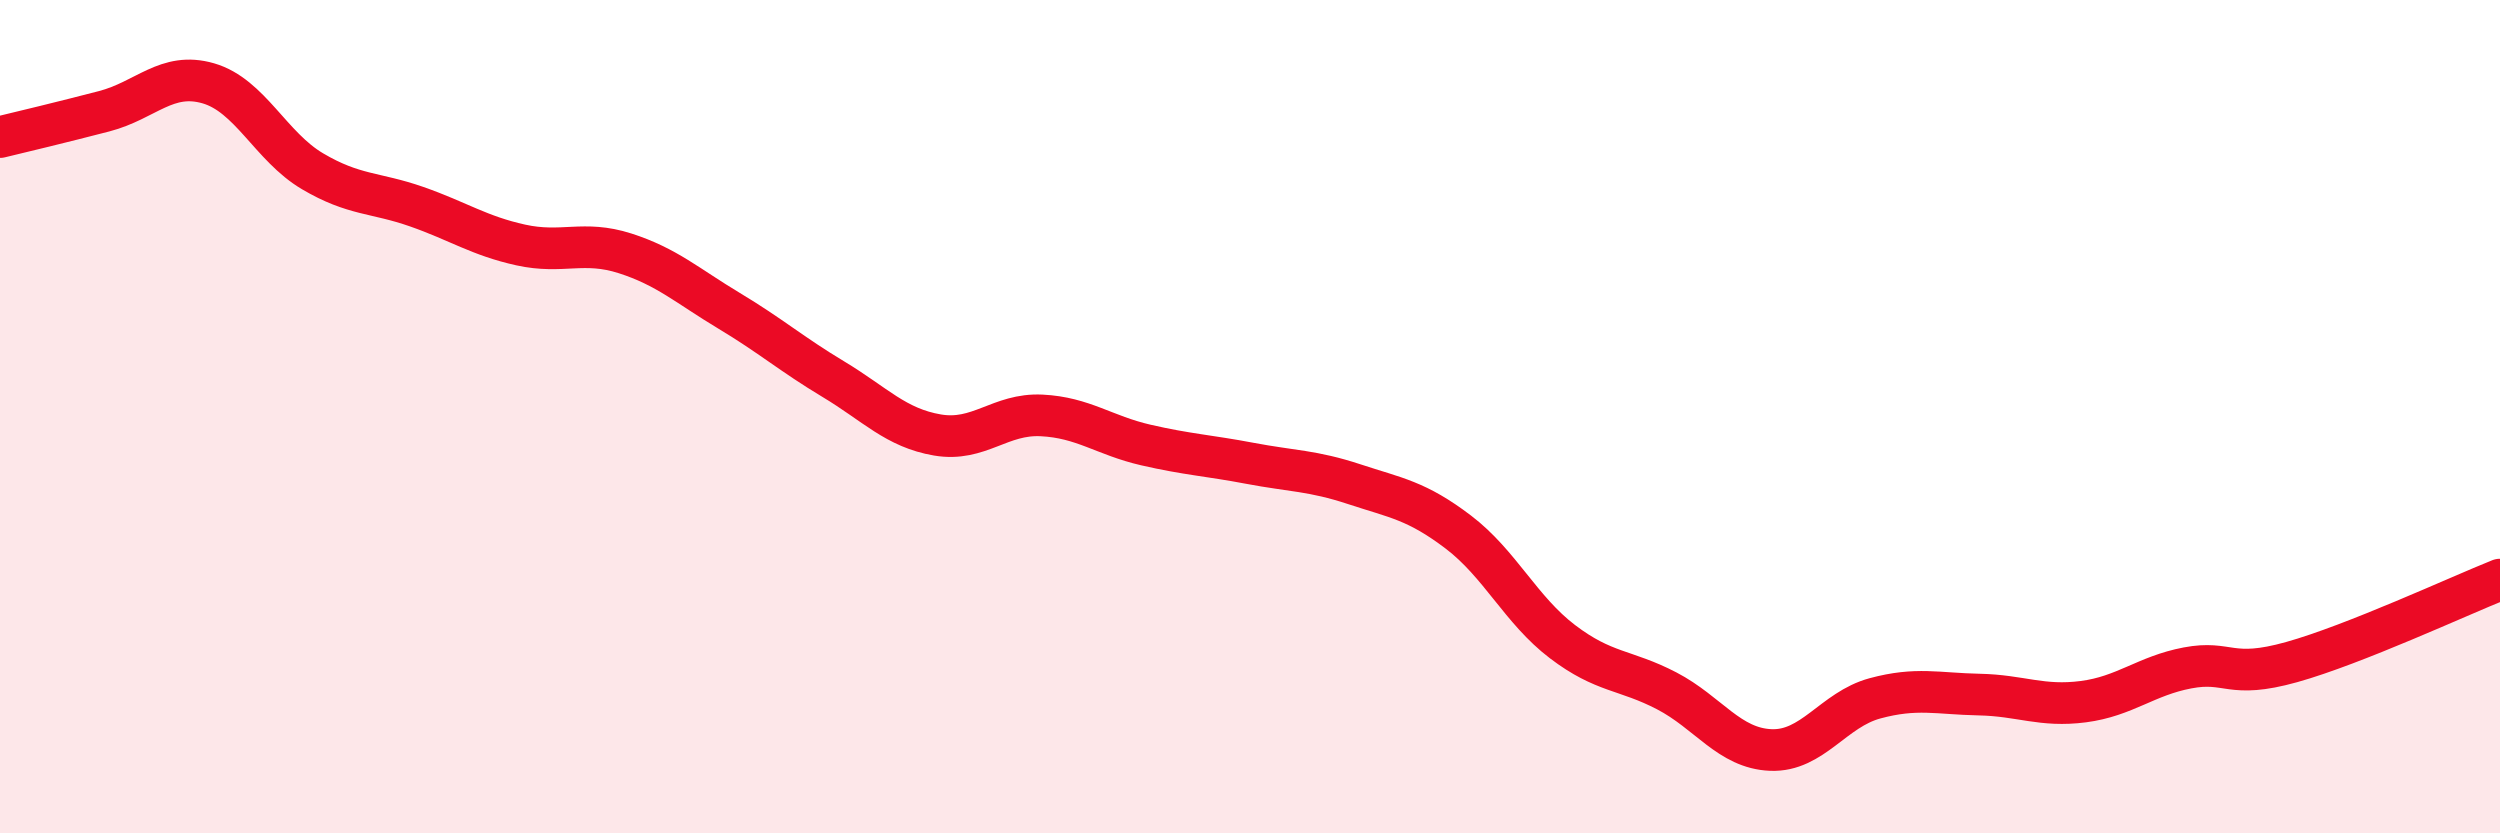
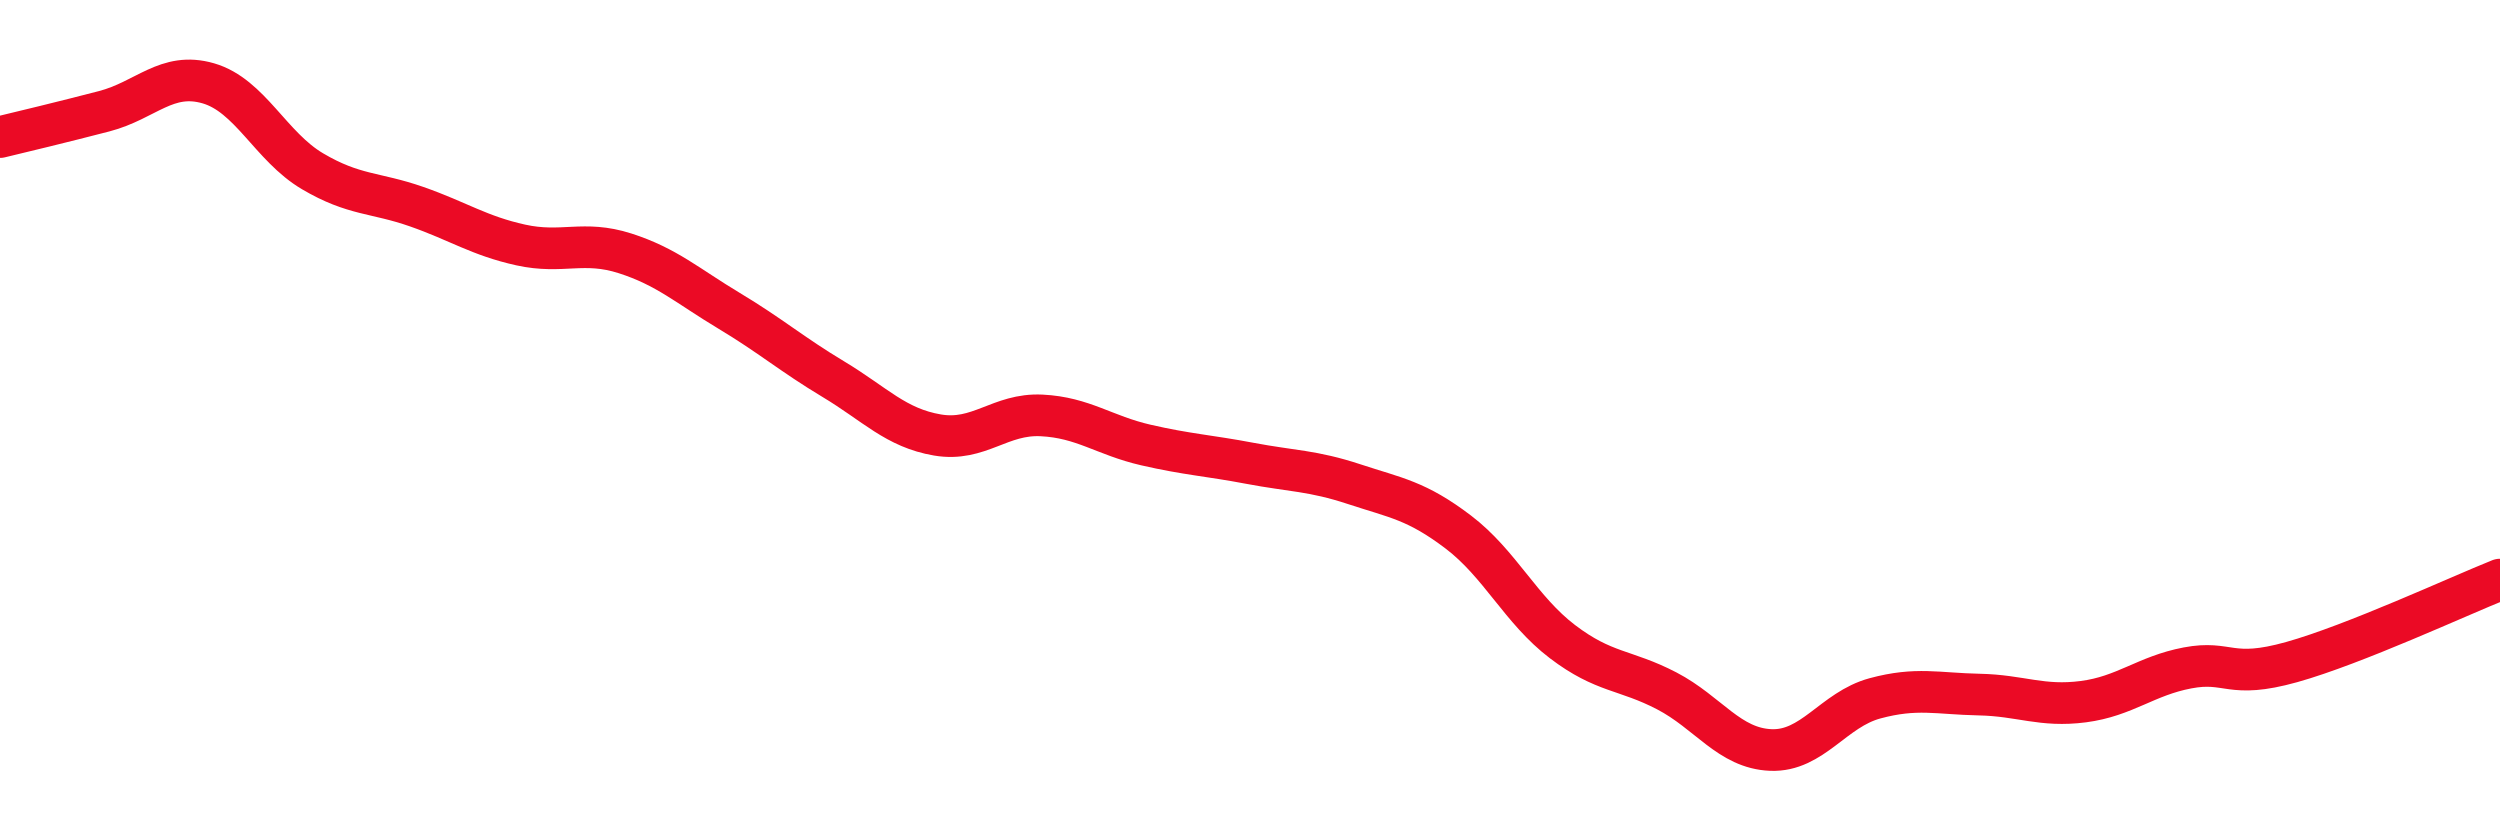
<svg xmlns="http://www.w3.org/2000/svg" width="60" height="20" viewBox="0 0 60 20">
-   <path d="M 0,3.29 C 0.5,3.17 1.5,2.93 2.5,2.67 C 3.5,2.41 4,1.71 5,2 C 6,2.29 6.5,3.52 7.5,4.11 C 8.5,4.7 9,4.61 10,4.96 C 11,5.31 11.5,5.66 12.5,5.88 C 13.5,6.1 14,5.76 15,6.08 C 16,6.4 16.5,6.86 17.5,7.46 C 18.5,8.06 19,8.5 20,9.1 C 21,9.7 21.5,10.27 22.5,10.44 C 23.5,10.61 24,9.92 25,9.97 C 26,10.02 26.5,10.45 27.5,10.68 C 28.5,10.91 29,10.93 30,11.12 C 31,11.31 31.5,11.29 32.5,11.62 C 33.5,11.95 34,12.01 35,12.77 C 36,13.53 36.5,14.64 37.5,15.4 C 38.5,16.16 39,16.06 40,16.58 C 41,17.1 41.5,17.96 42.5,18 C 43.5,18.04 44,17.03 45,16.76 C 46,16.49 46.5,16.65 47.5,16.67 C 48.5,16.69 49,16.97 50,16.84 C 51,16.71 51.5,16.22 52.5,16.03 C 53.5,15.84 53.5,16.31 55,15.89 C 56.5,15.47 59,14.31 60,13.91L60 20L0 20Z" fill="#EB0A25" opacity="0.1" stroke-linecap="round" stroke-linejoin="round" />
  <path d="M 0,3.29 C 0.5,3.17 1.5,2.93 2.5,2.67 C 3.5,2.41 4,1.71 5,2 C 6,2.29 6.5,3.52 7.5,4.11 C 8.5,4.7 9,4.61 10,4.96 C 11,5.31 11.5,5.66 12.5,5.88 C 13.5,6.1 14,5.76 15,6.08 C 16,6.4 16.5,6.86 17.5,7.46 C 18.5,8.06 19,8.5 20,9.1 C 21,9.7 21.5,10.27 22.5,10.44 C 23.5,10.61 24,9.92 25,9.97 C 26,10.02 26.5,10.45 27.5,10.68 C 28.5,10.91 29,10.93 30,11.12 C 31,11.31 31.5,11.29 32.5,11.62 C 33.5,11.95 34,12.01 35,12.77 C 36,13.53 36.5,14.64 37.5,15.4 C 38.5,16.16 39,16.06 40,16.58 C 41,17.1 41.5,17.96 42.5,18 C 43.5,18.04 44,17.03 45,16.76 C 46,16.49 46.5,16.65 47.5,16.67 C 48.5,16.69 49,16.97 50,16.84 C 51,16.71 51.5,16.22 52.5,16.03 C 53.5,15.84 53.5,16.31 55,15.89 C 56.5,15.47 59,14.31 60,13.91" stroke="#EB0A25" stroke-width="1" fill="none" stroke-linecap="round" stroke-linejoin="round" />
</svg>